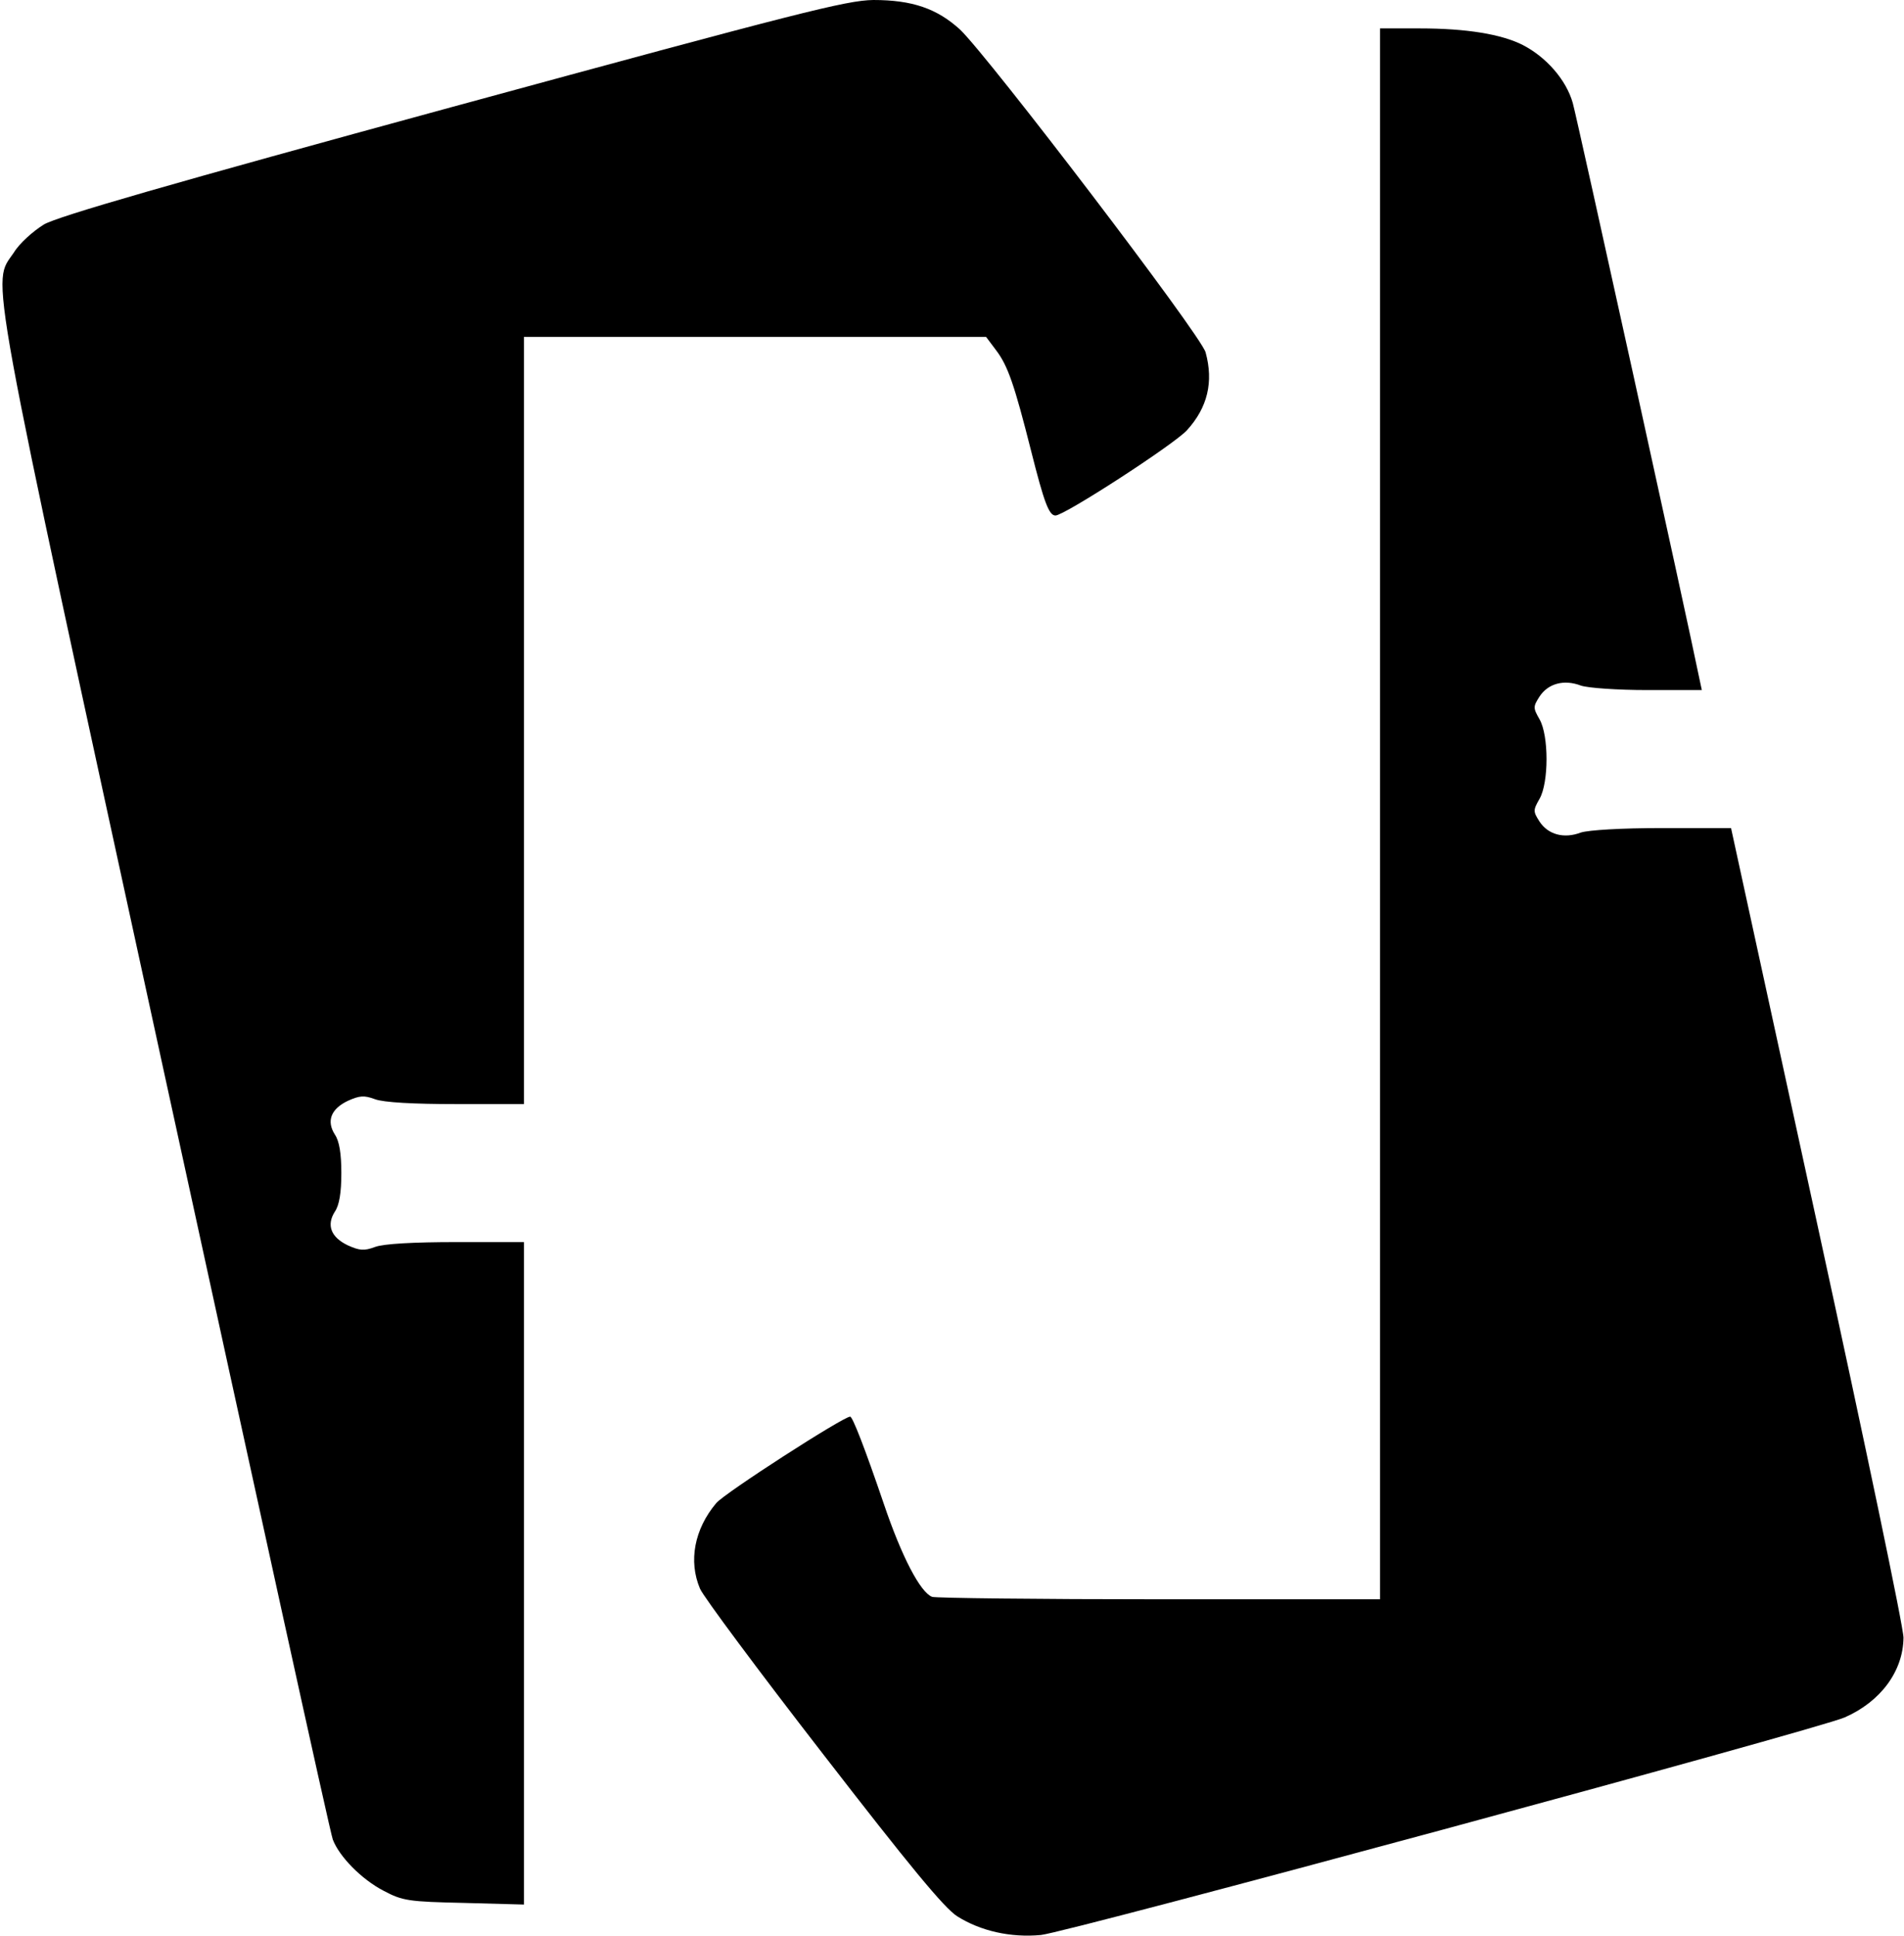
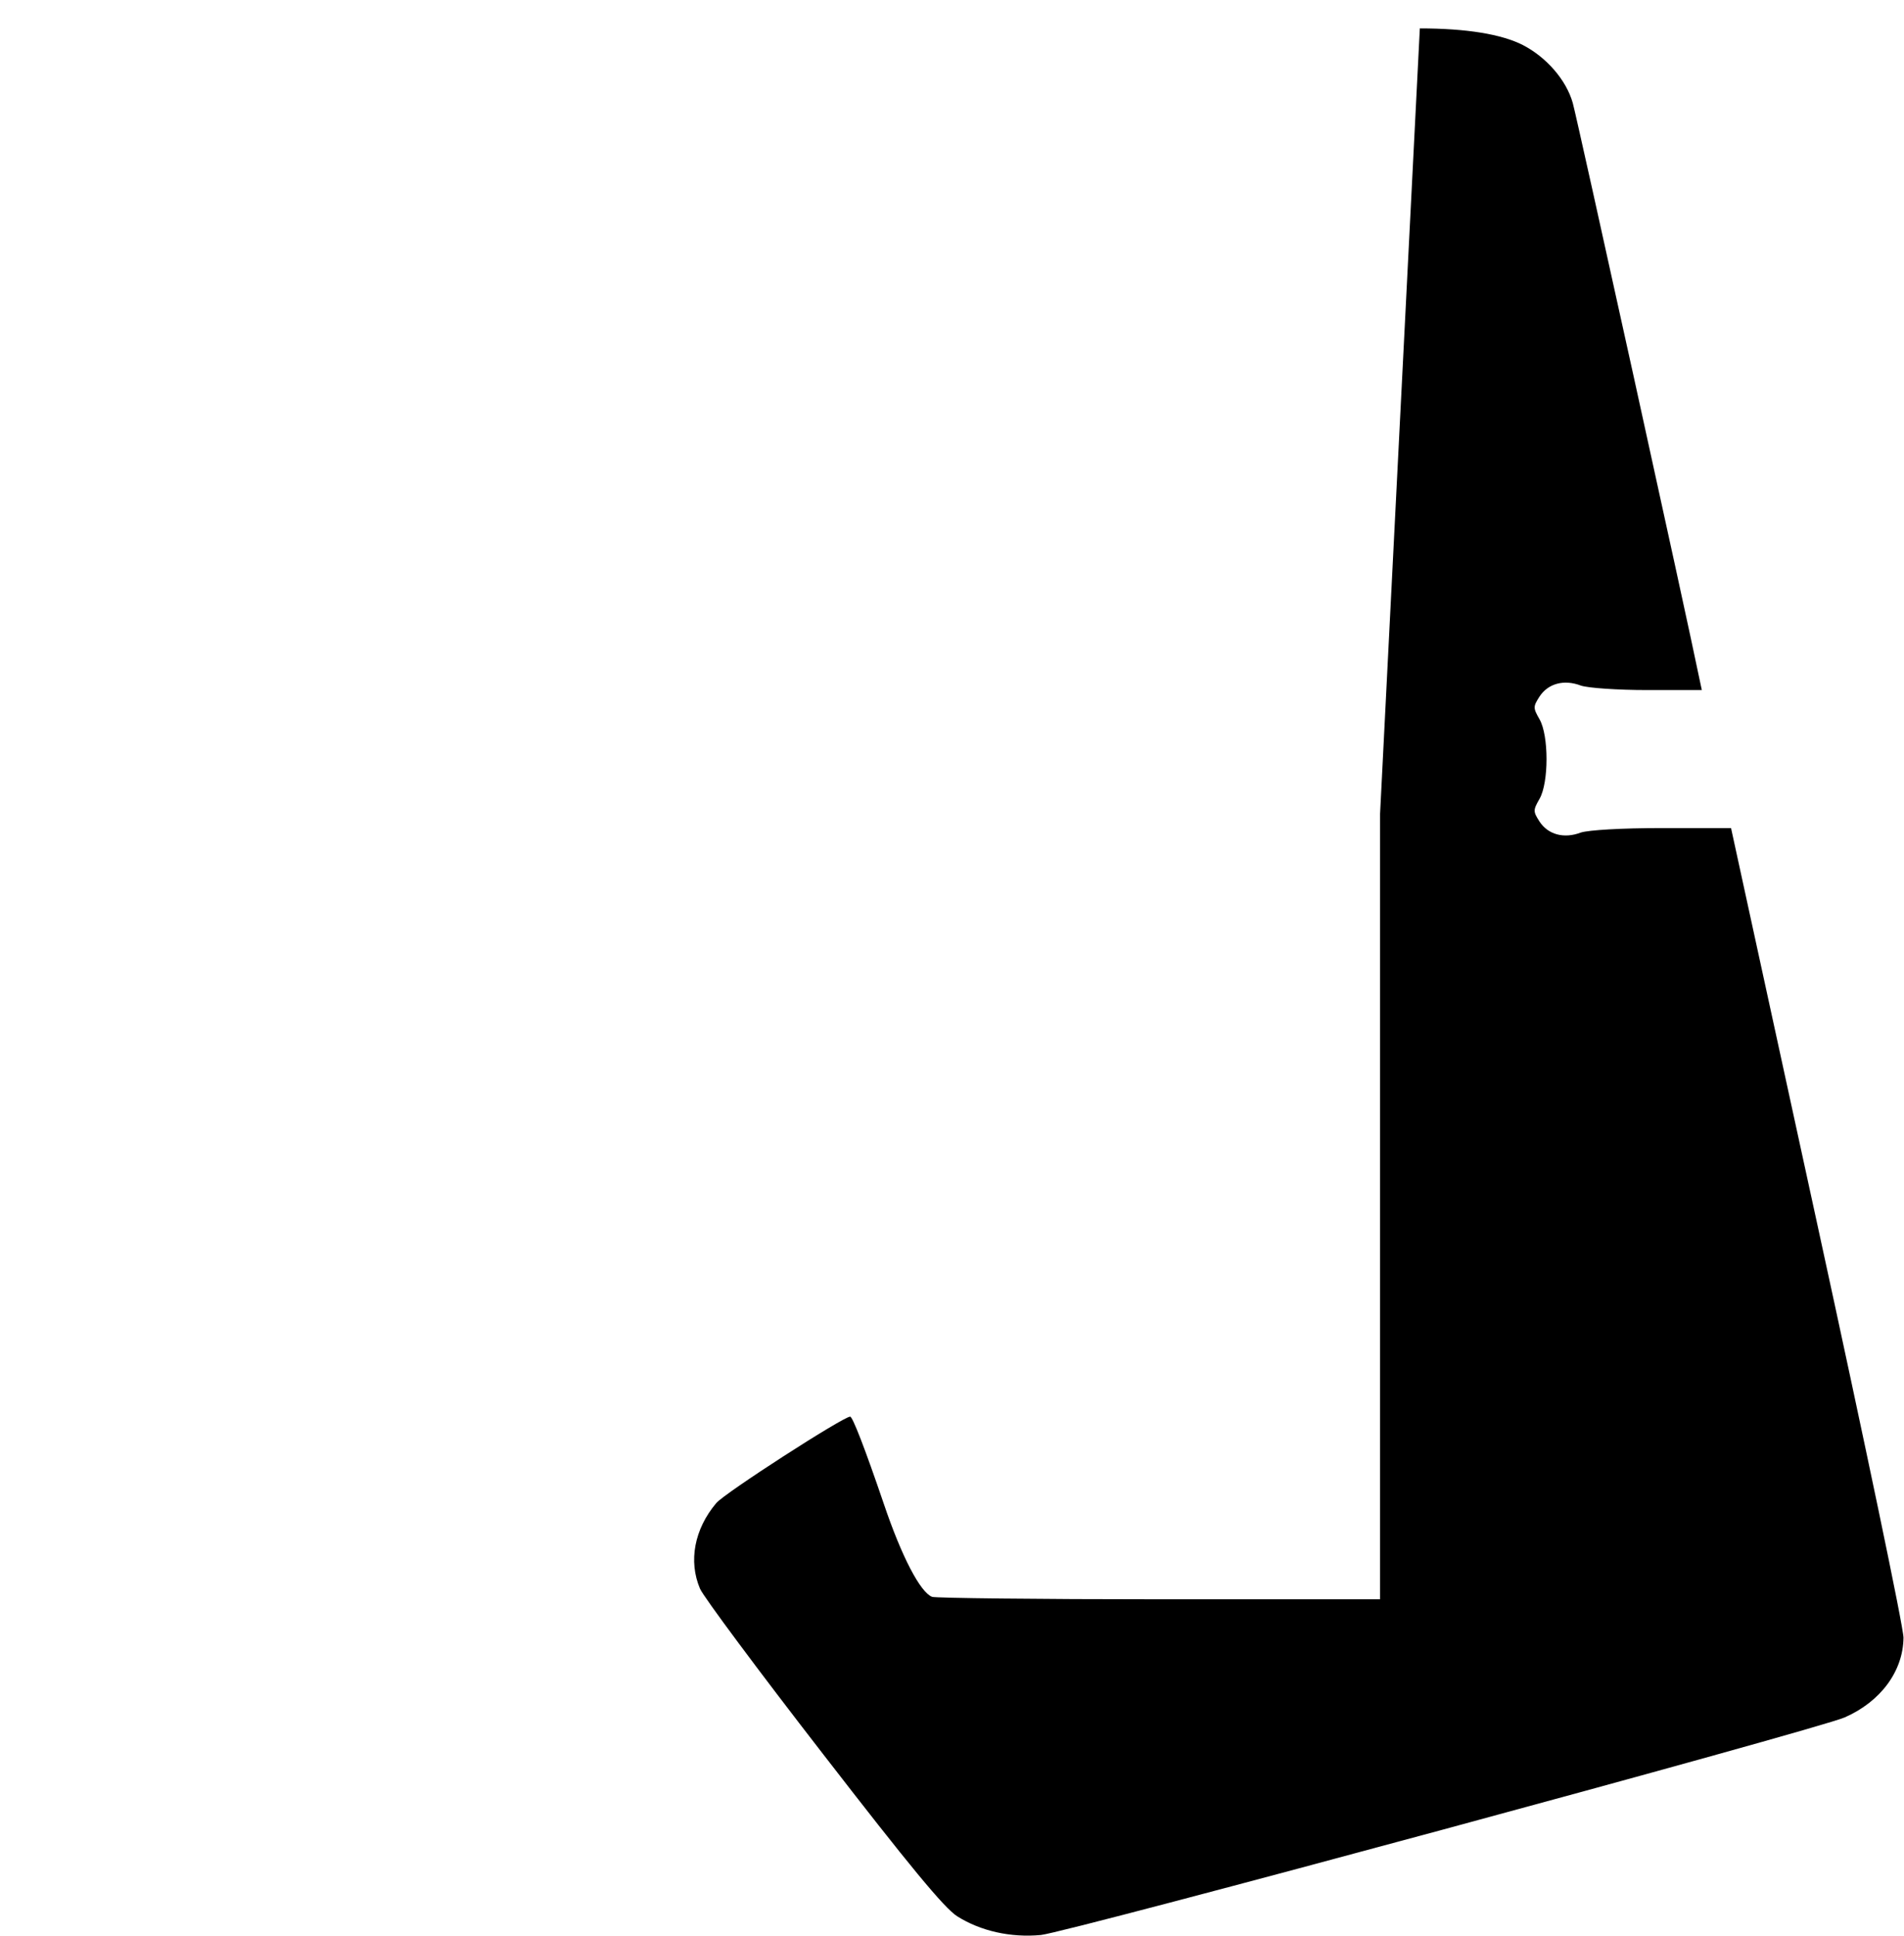
<svg xmlns="http://www.w3.org/2000/svg" version="1.0" width="5.209in" height="5.295in" viewBox="0 0 469 477" preserveAspectRatio="xMidYMid meet">
  <g transform="translate(0,477) scale(0.1,-0.1)" fill="#000000" stroke="none">
-     <path d="M1115 4507 c-697 -190 -974 -270 -1008 -290 -26 -16 -60 -46 -74 -69 -55 -82 -73 16 371 -2024 223 -1023 409 -1872 415 -1886 16 -42 71 -98 125 -126 47 -25 62 -27 199 -30 l147 -4 0 816 0 816 -167 0 c-104 0 -179 -4 -200 -12 -27 -10 -38 -9 -67 4 -42 20 -53 50 -32 83 11 16 16 47 16 95 0 48 -5 79 -16 95 -21 33 -10 63 32 83 29 13 40 14 67 4 21 -8 96 -12 200 -12 l167 0 0 945 0 945 569 0 570 0 24 -32 c30 -39 46 -87 87 -249 32 -127 44 -159 60 -159 22 0 292 175 324 210 51 56 66 119 46 192 -12 43 -534 727 -605 795 -57 52 -118 73 -214 73 -67 -1 -184 -31 -1036 -263z" />
-     <path d="M3400 2765 l0 -1935 -544 0 c-299 0 -551 3 -560 6 -29 11 -75 99 -119 229 -47 138 -77 215 -83 215 -17 0 -309 -188 -330 -213 -54 -64 -69 -143 -40 -211 8 -19 144 -202 303 -407 212 -274 299 -380 331 -400 57 -36 131 -53 206 -46 64 6 1912 506 1981 536 89 39 144 114 145 196 1 22 -95 480 -212 1017 l-213 978 -169 0 c-103 0 -182 -5 -201 -11 -42 -16 -81 -5 -102 27 -16 25 -16 28 0 56 23 40 23 156 0 196 -16 28 -16 31 0 56 21 32 60 43 102 27 18 -6 90 -11 164 -11 l134 0 -6 28 c-29 143 -301 1379 -312 1418 -16 57 -65 113 -123 143 -53 27 -140 41 -254 41 l-98 0 0 -1935z" />
+     <path d="M3400 2765 l0 -1935 -544 0 c-299 0 -551 3 -560 6 -29 11 -75 99 -119 229 -47 138 -77 215 -83 215 -17 0 -309 -188 -330 -213 -54 -64 -69 -143 -40 -211 8 -19 144 -202 303 -407 212 -274 299 -380 331 -400 57 -36 131 -53 206 -46 64 6 1912 506 1981 536 89 39 144 114 145 196 1 22 -95 480 -212 1017 l-213 978 -169 0 c-103 0 -182 -5 -201 -11 -42 -16 -81 -5 -102 27 -16 25 -16 28 0 56 23 40 23 156 0 196 -16 28 -16 31 0 56 21 32 60 43 102 27 18 -6 90 -11 164 -11 l134 0 -6 28 c-29 143 -301 1379 -312 1418 -16 57 -65 113 -123 143 -53 27 -140 41 -254 41 z" />
  </g>
</svg>